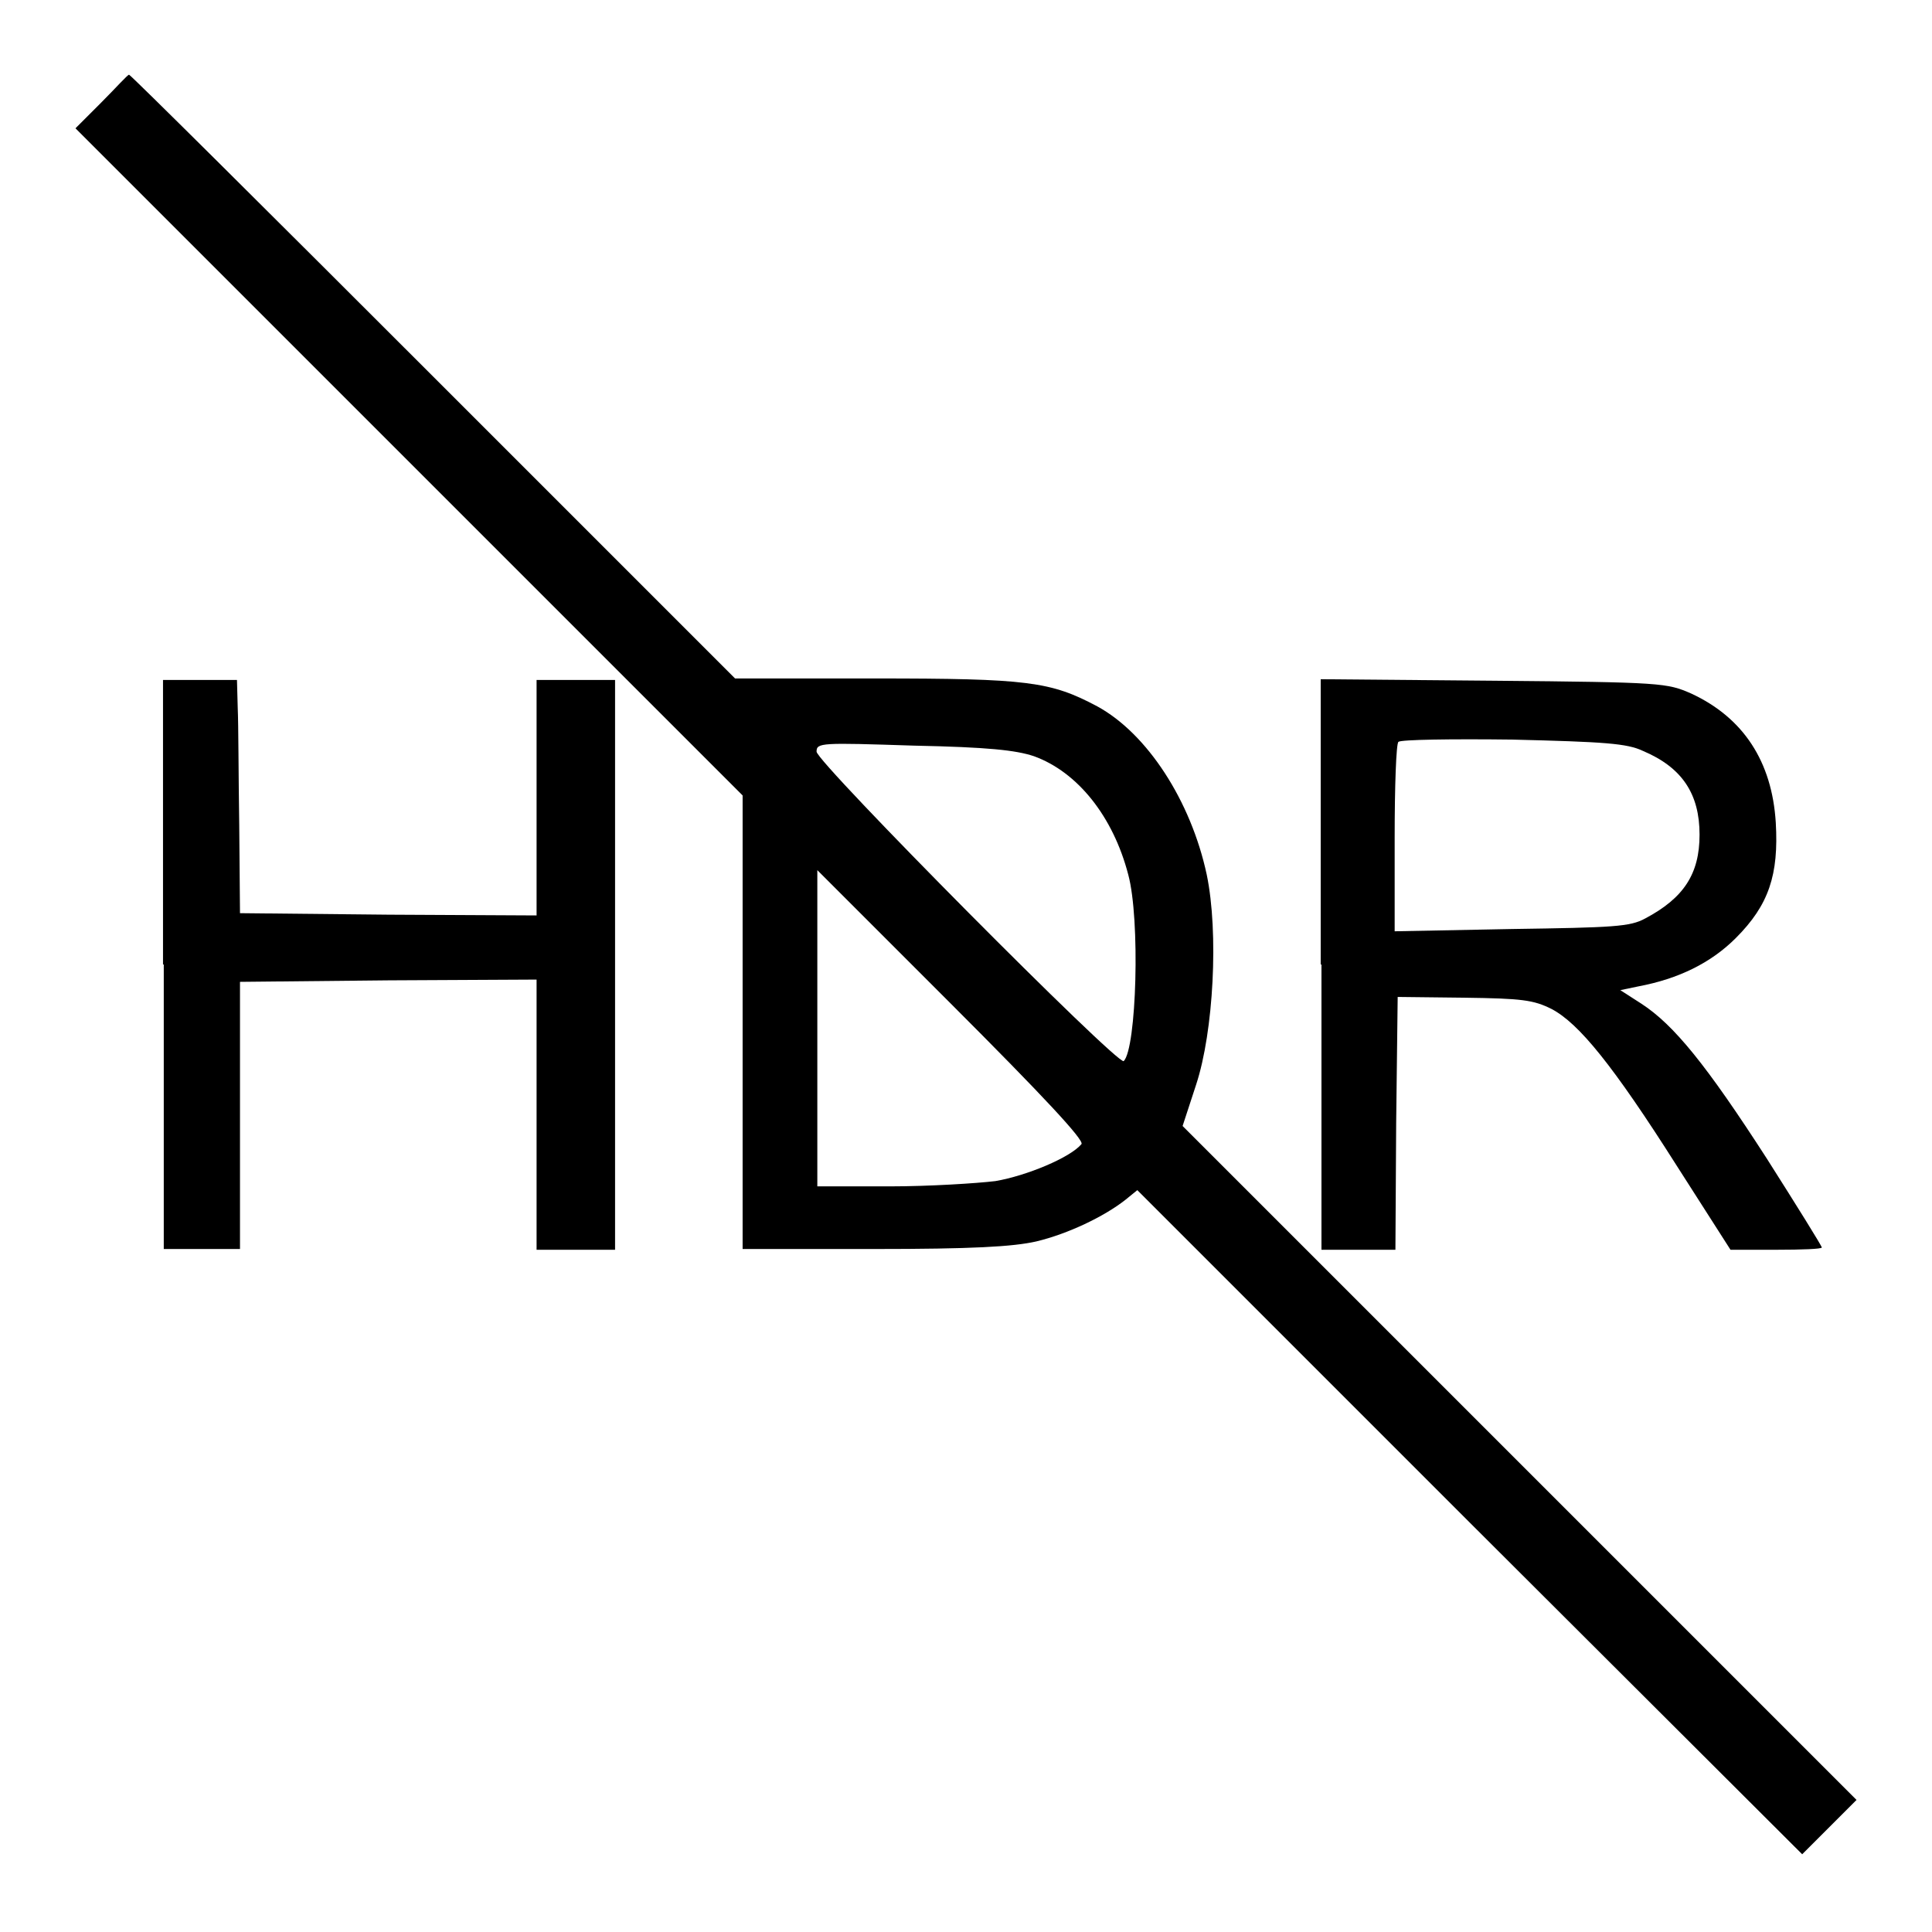
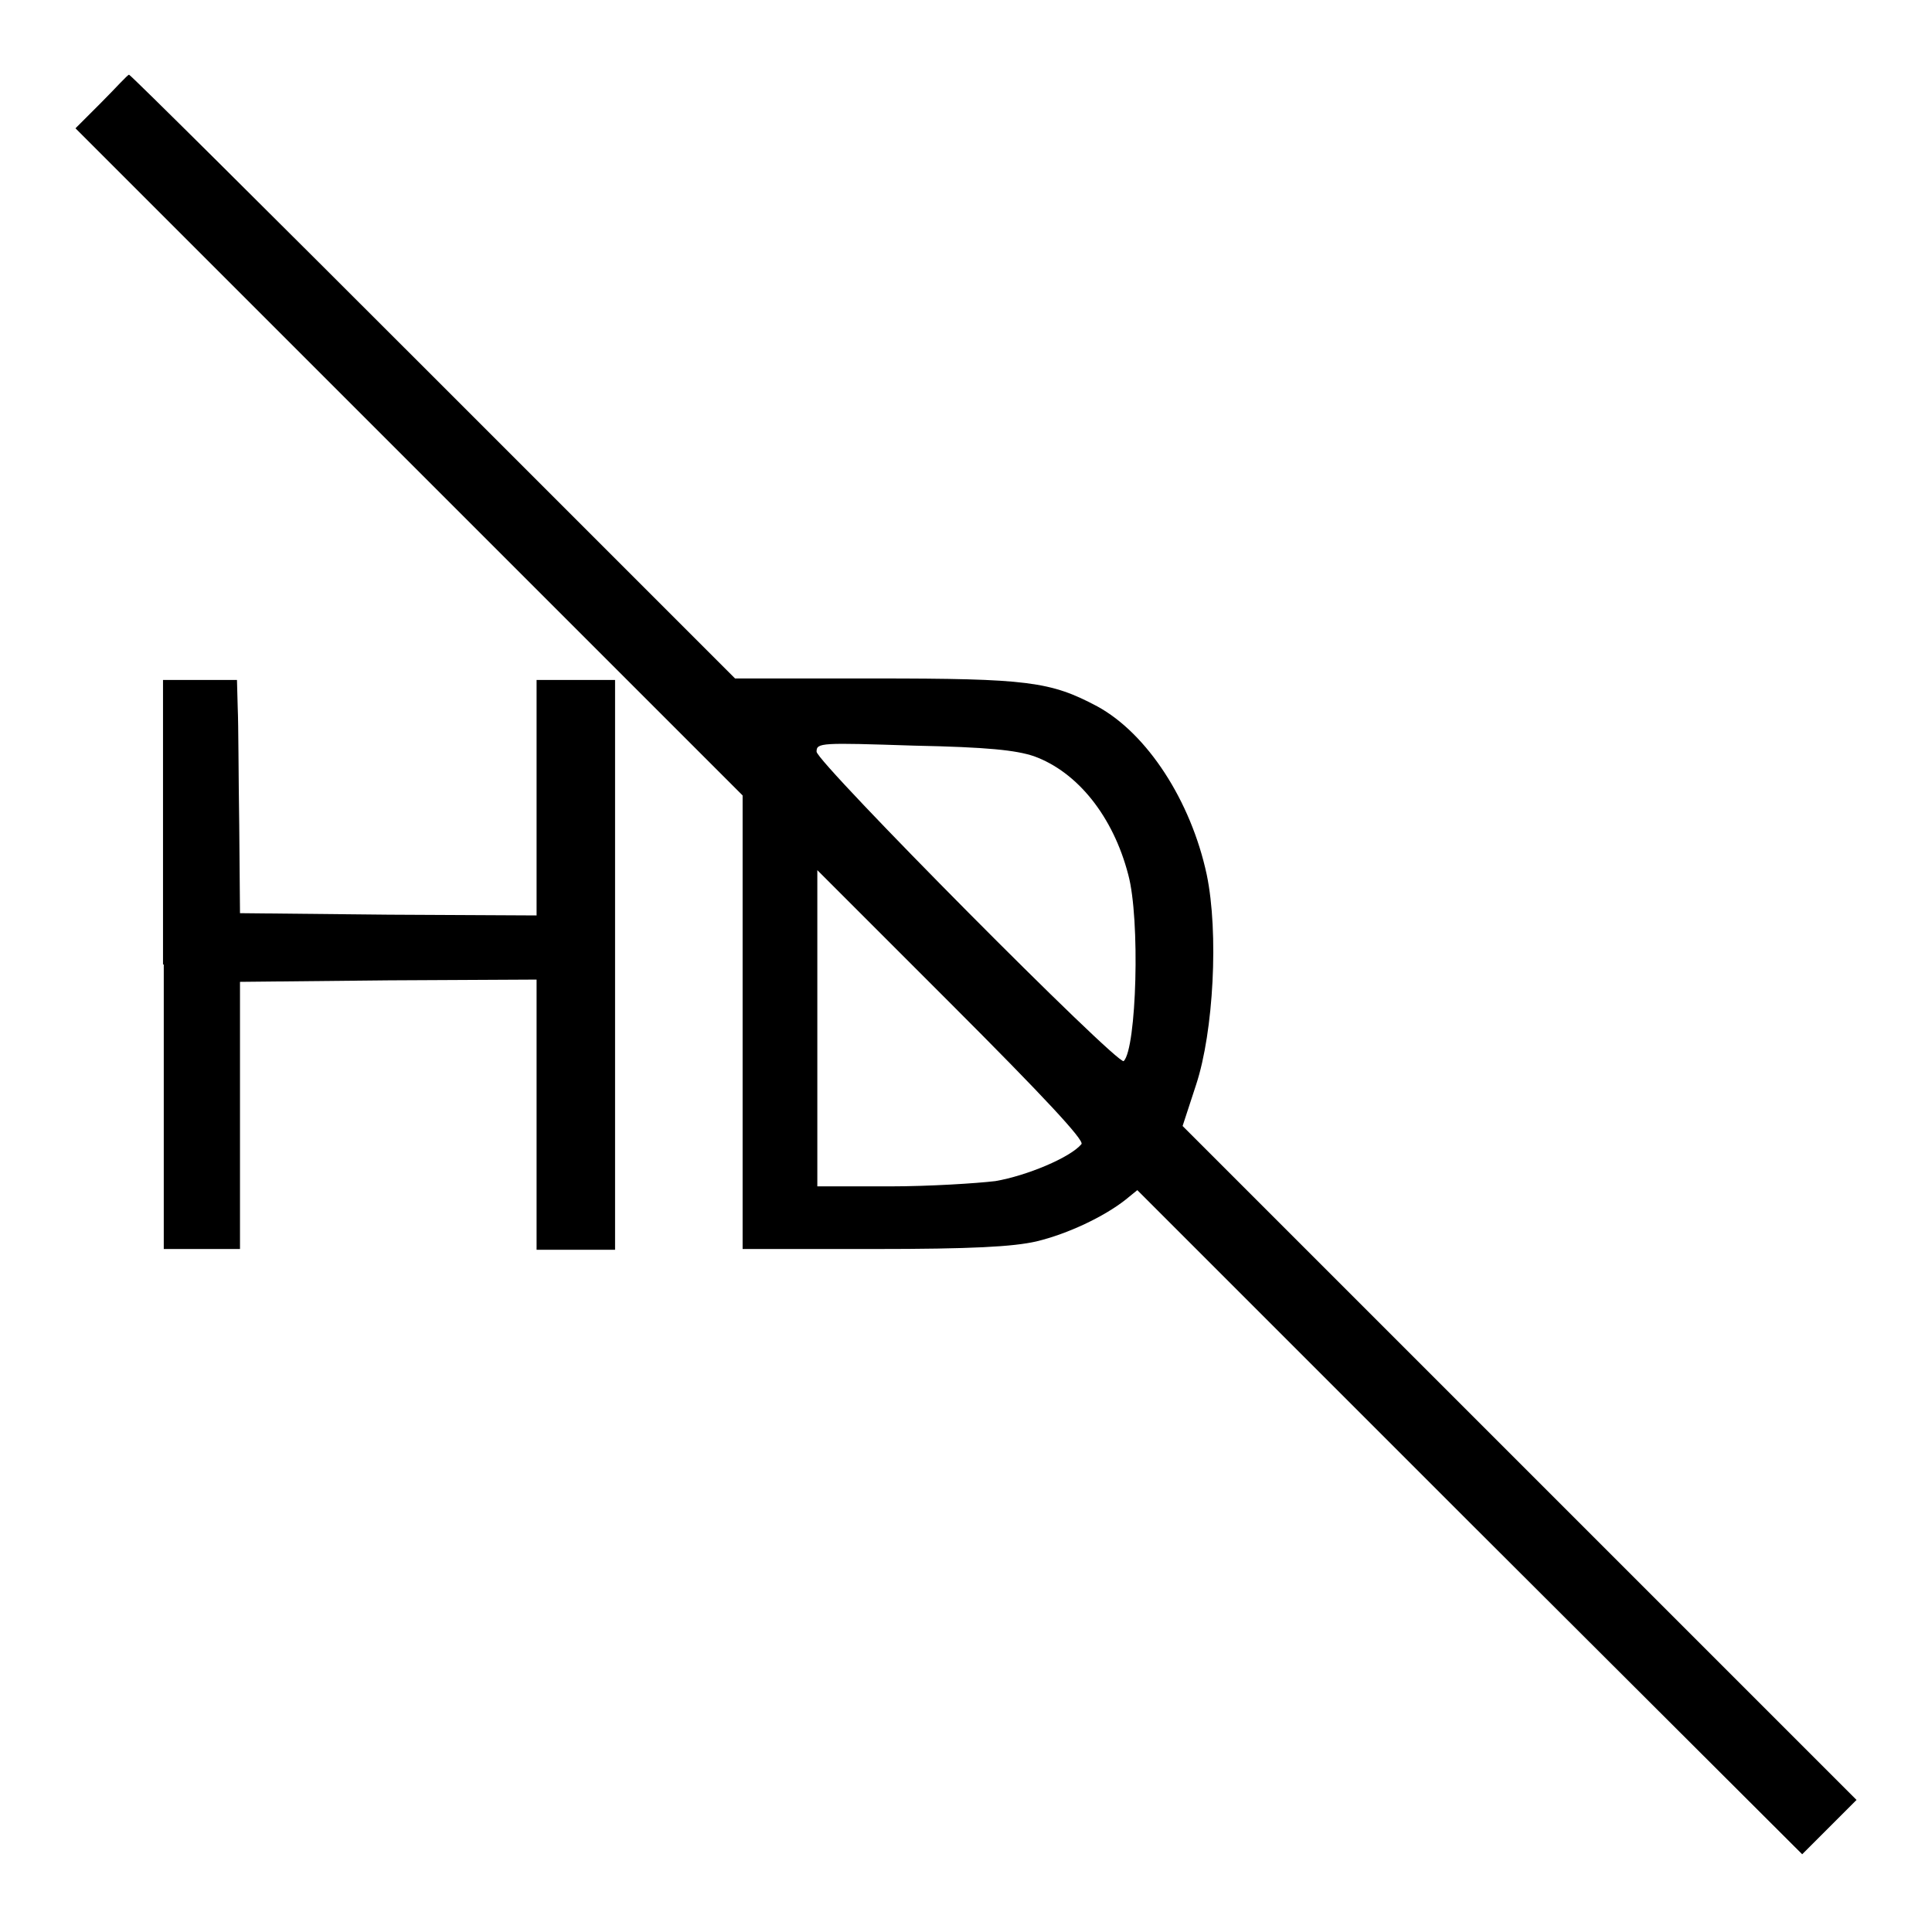
<svg xmlns="http://www.w3.org/2000/svg" version="1.1" x="0px" y="0px" viewBox="0 0 256 256" enable-background="new 0 0 256 256" xml:space="preserve">
  <g>
    <g>
      <g>
        <path fill="#000000" d="M13.4,13.6L10,17l44.2,44.2l44.2,44.2v30v30.1h17.4c13,0,18.4-0.3,21.5-1c4.2-1,9-3.3,11.8-5.5l1.6-1.3l44,44l44.1,44l3.6-3.6l3.6-3.6l-44.6-44.6l-44.7-44.7l1.8-5.5c2.3-7,3-20.1,1.4-27.8c-2.1-9.8-7.9-18.7-14.5-22.3c-6.2-3.3-9.2-3.7-29.5-3.7H97.4l-40-40c-22-22-40.1-40-40.3-40S15.3,11.7,13.4,13.6z M137,100.2c5.8,2.1,10.5,8,12.5,15.7c1.6,5.9,1.1,23-0.6,24.7c-0.7,0.7-40.7-39.6-40.7-41c0-1.2,0.6-1.2,12.9-0.8C130.9,99,134.6,99.4,137,100.2z M143.3,151.6c-1.5,1.8-7.3,4.2-11.4,4.9c-2.5,0.3-8.8,0.7-14,0.7h-9.6v-20.9v-21L126,133C138.3,145.3,143.7,151.1,143.3,151.6z" />
        <path fill="#000000" d="M21.7,127.8v37.7h5.1h5v-17.7v-17.7l19.7-0.2l19.6-0.1v17.9v17.9h5.2h5.2v-37.7V90.1h-5.2h-5.2v15.6v15.6l-19.6-0.1L31.8,121l-0.1-11.7c-0.1-6.4-0.1-13.4-0.2-15.5l-0.1-3.7h-4.9h-4.9V127.8z" />
-         <path fill="#000000" d="M175.1,127.8v37.8h4.9h4.9l0.1-16.8l0.2-16.7l8.8,0.1c7.7,0.1,9.2,0.3,11.6,1.5c3.6,1.9,8.1,7.4,16.6,20.8l7.1,11.1h6.1c3.3,0,6-0.1,6-0.3c0-0.2-3.3-5.5-7.3-11.8c-8-12.4-12.3-17.7-16.6-20.5l-2.8-1.8l2.4-0.5c5.3-1,9.6-3.1,12.9-6.4c4.4-4.4,5.7-8.4,5.3-15.3c-0.5-8.1-4.3-13.9-11.2-17.1c-3.2-1.4-3.8-1.5-26.1-1.7l-23-0.2V127.8L175.1,127.8z M217.7,99.5c5.2,2.2,7.5,5.7,7.5,11.1c0,5.2-2.1,8.4-7.2,11.1c-2,1.1-4.2,1.2-17.7,1.4l-15.5,0.3v-12.4c0-6.8,0.2-12.5,0.5-12.7c0.3-0.3,7-0.4,15.1-0.3C212.6,98.3,215.6,98.5,217.7,99.5z" />
      </g>
    </g>
  </g>
</svg>